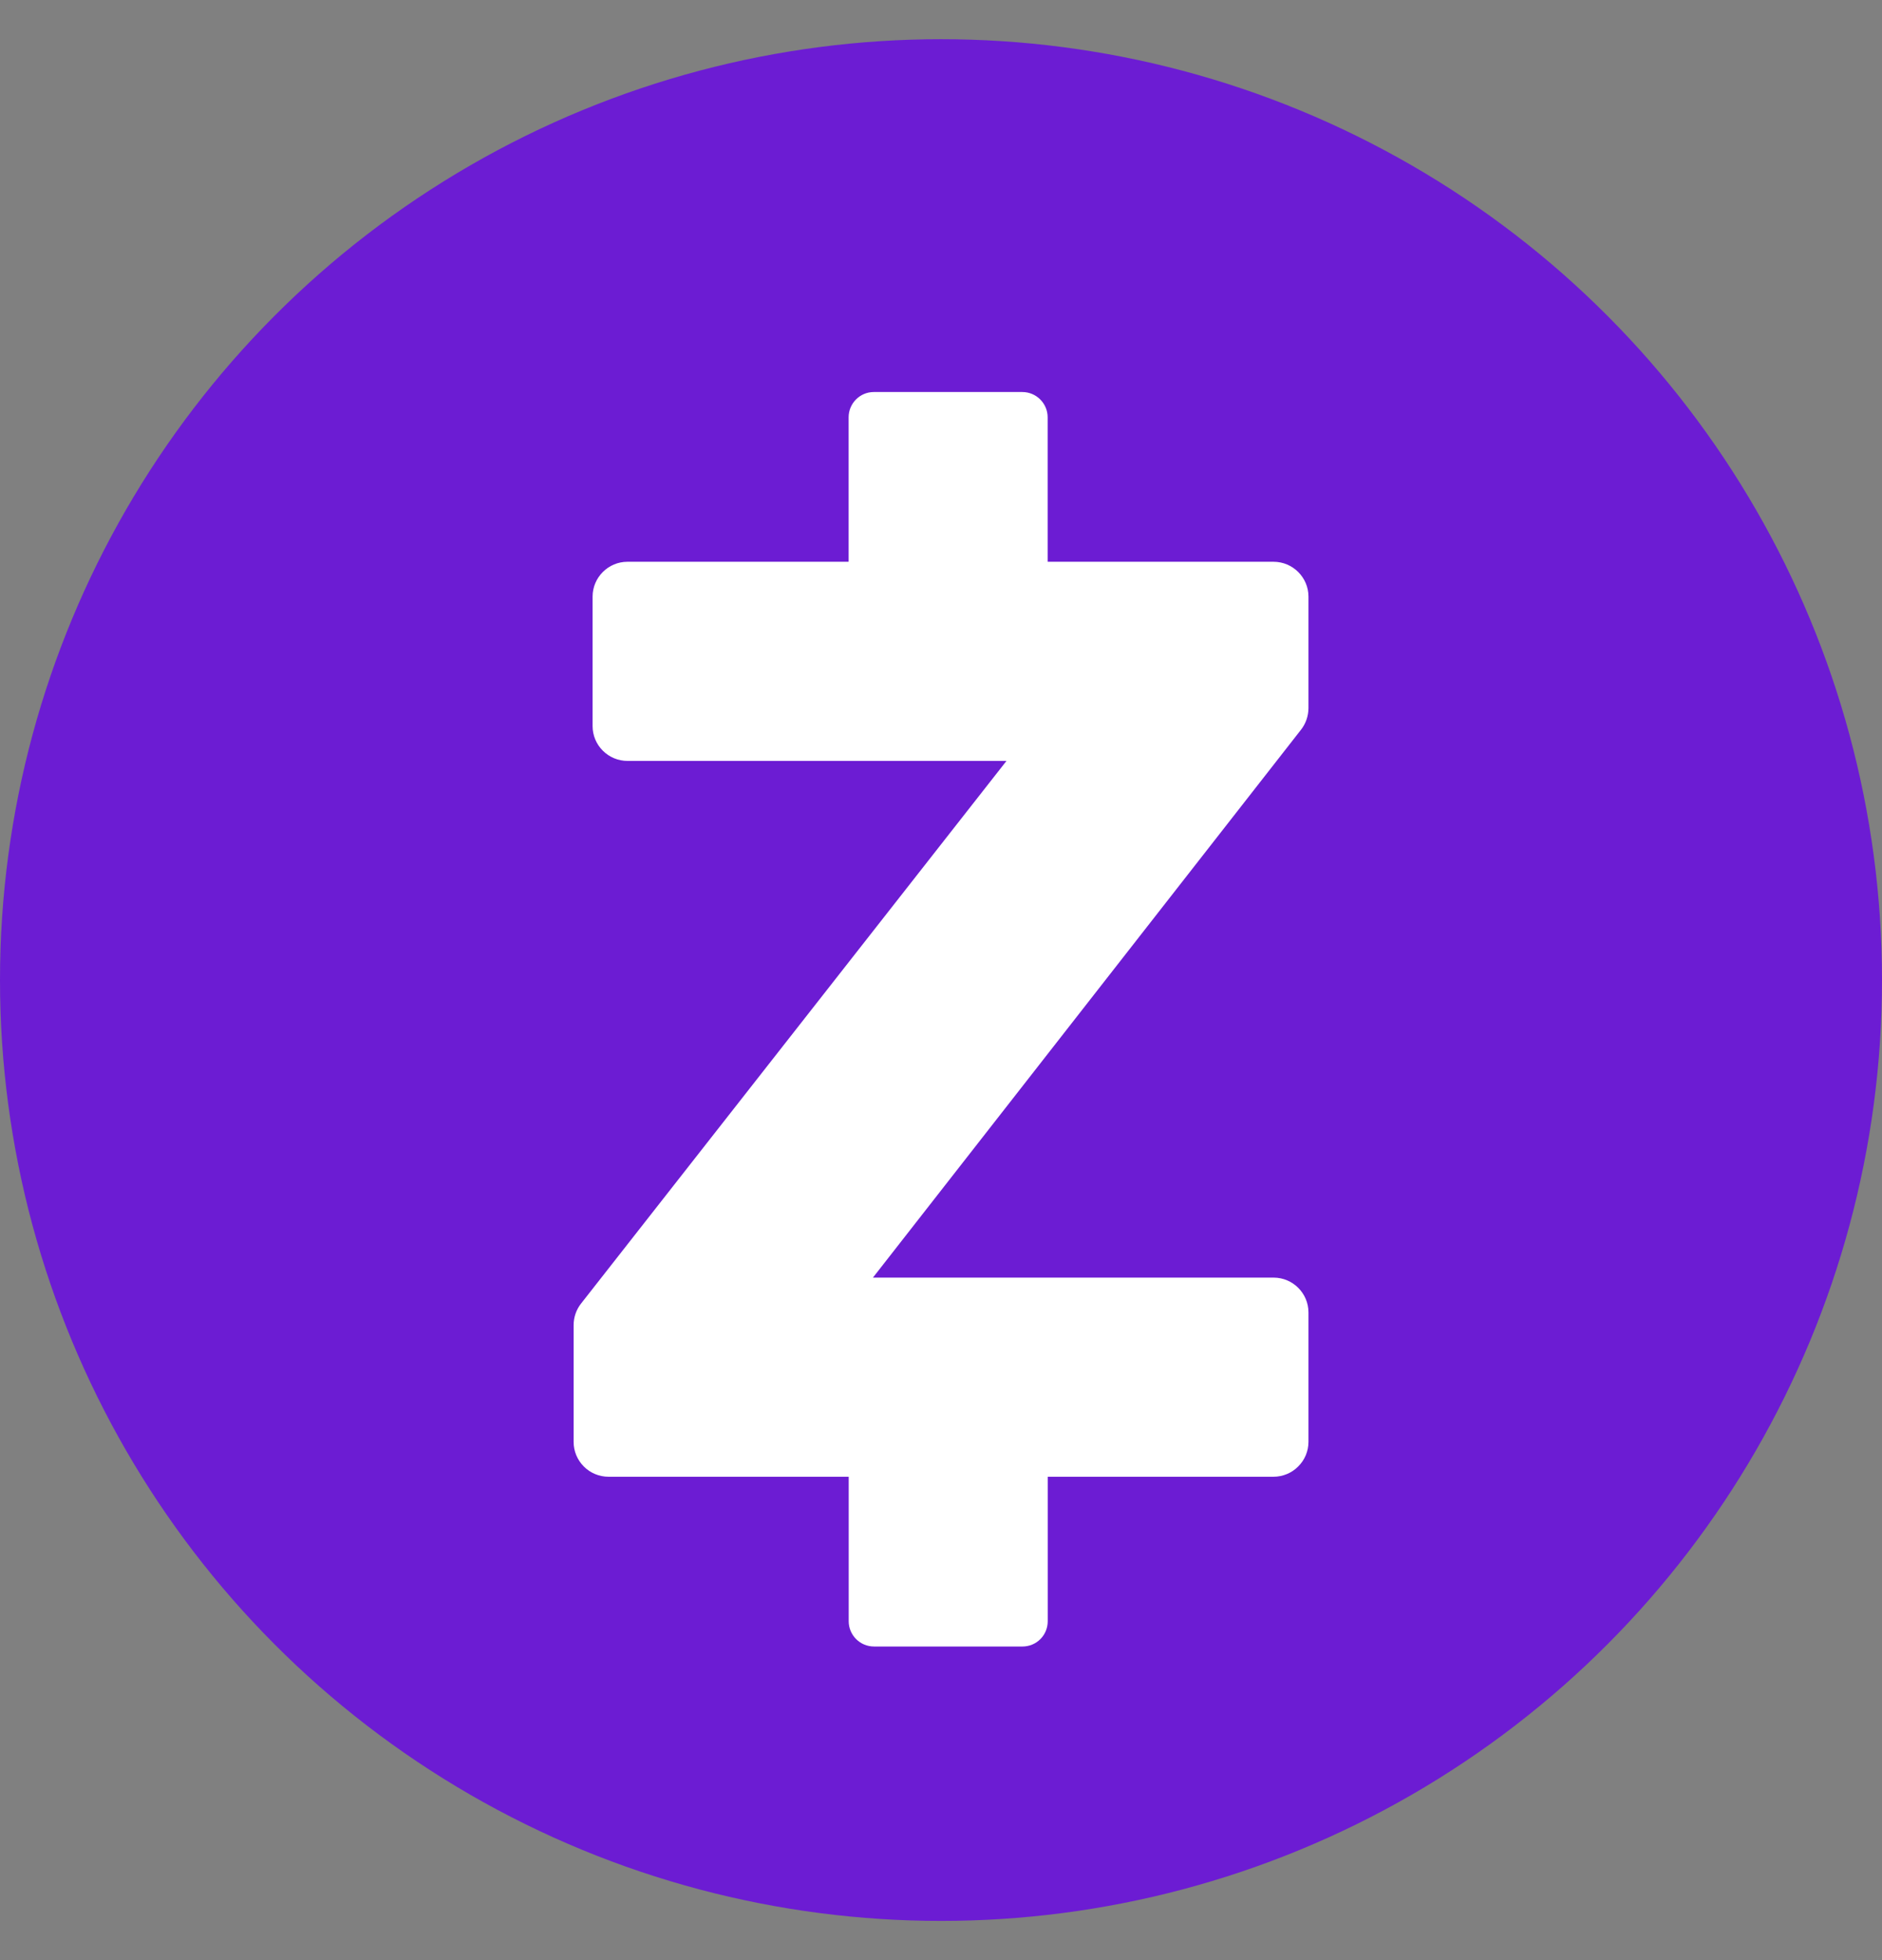
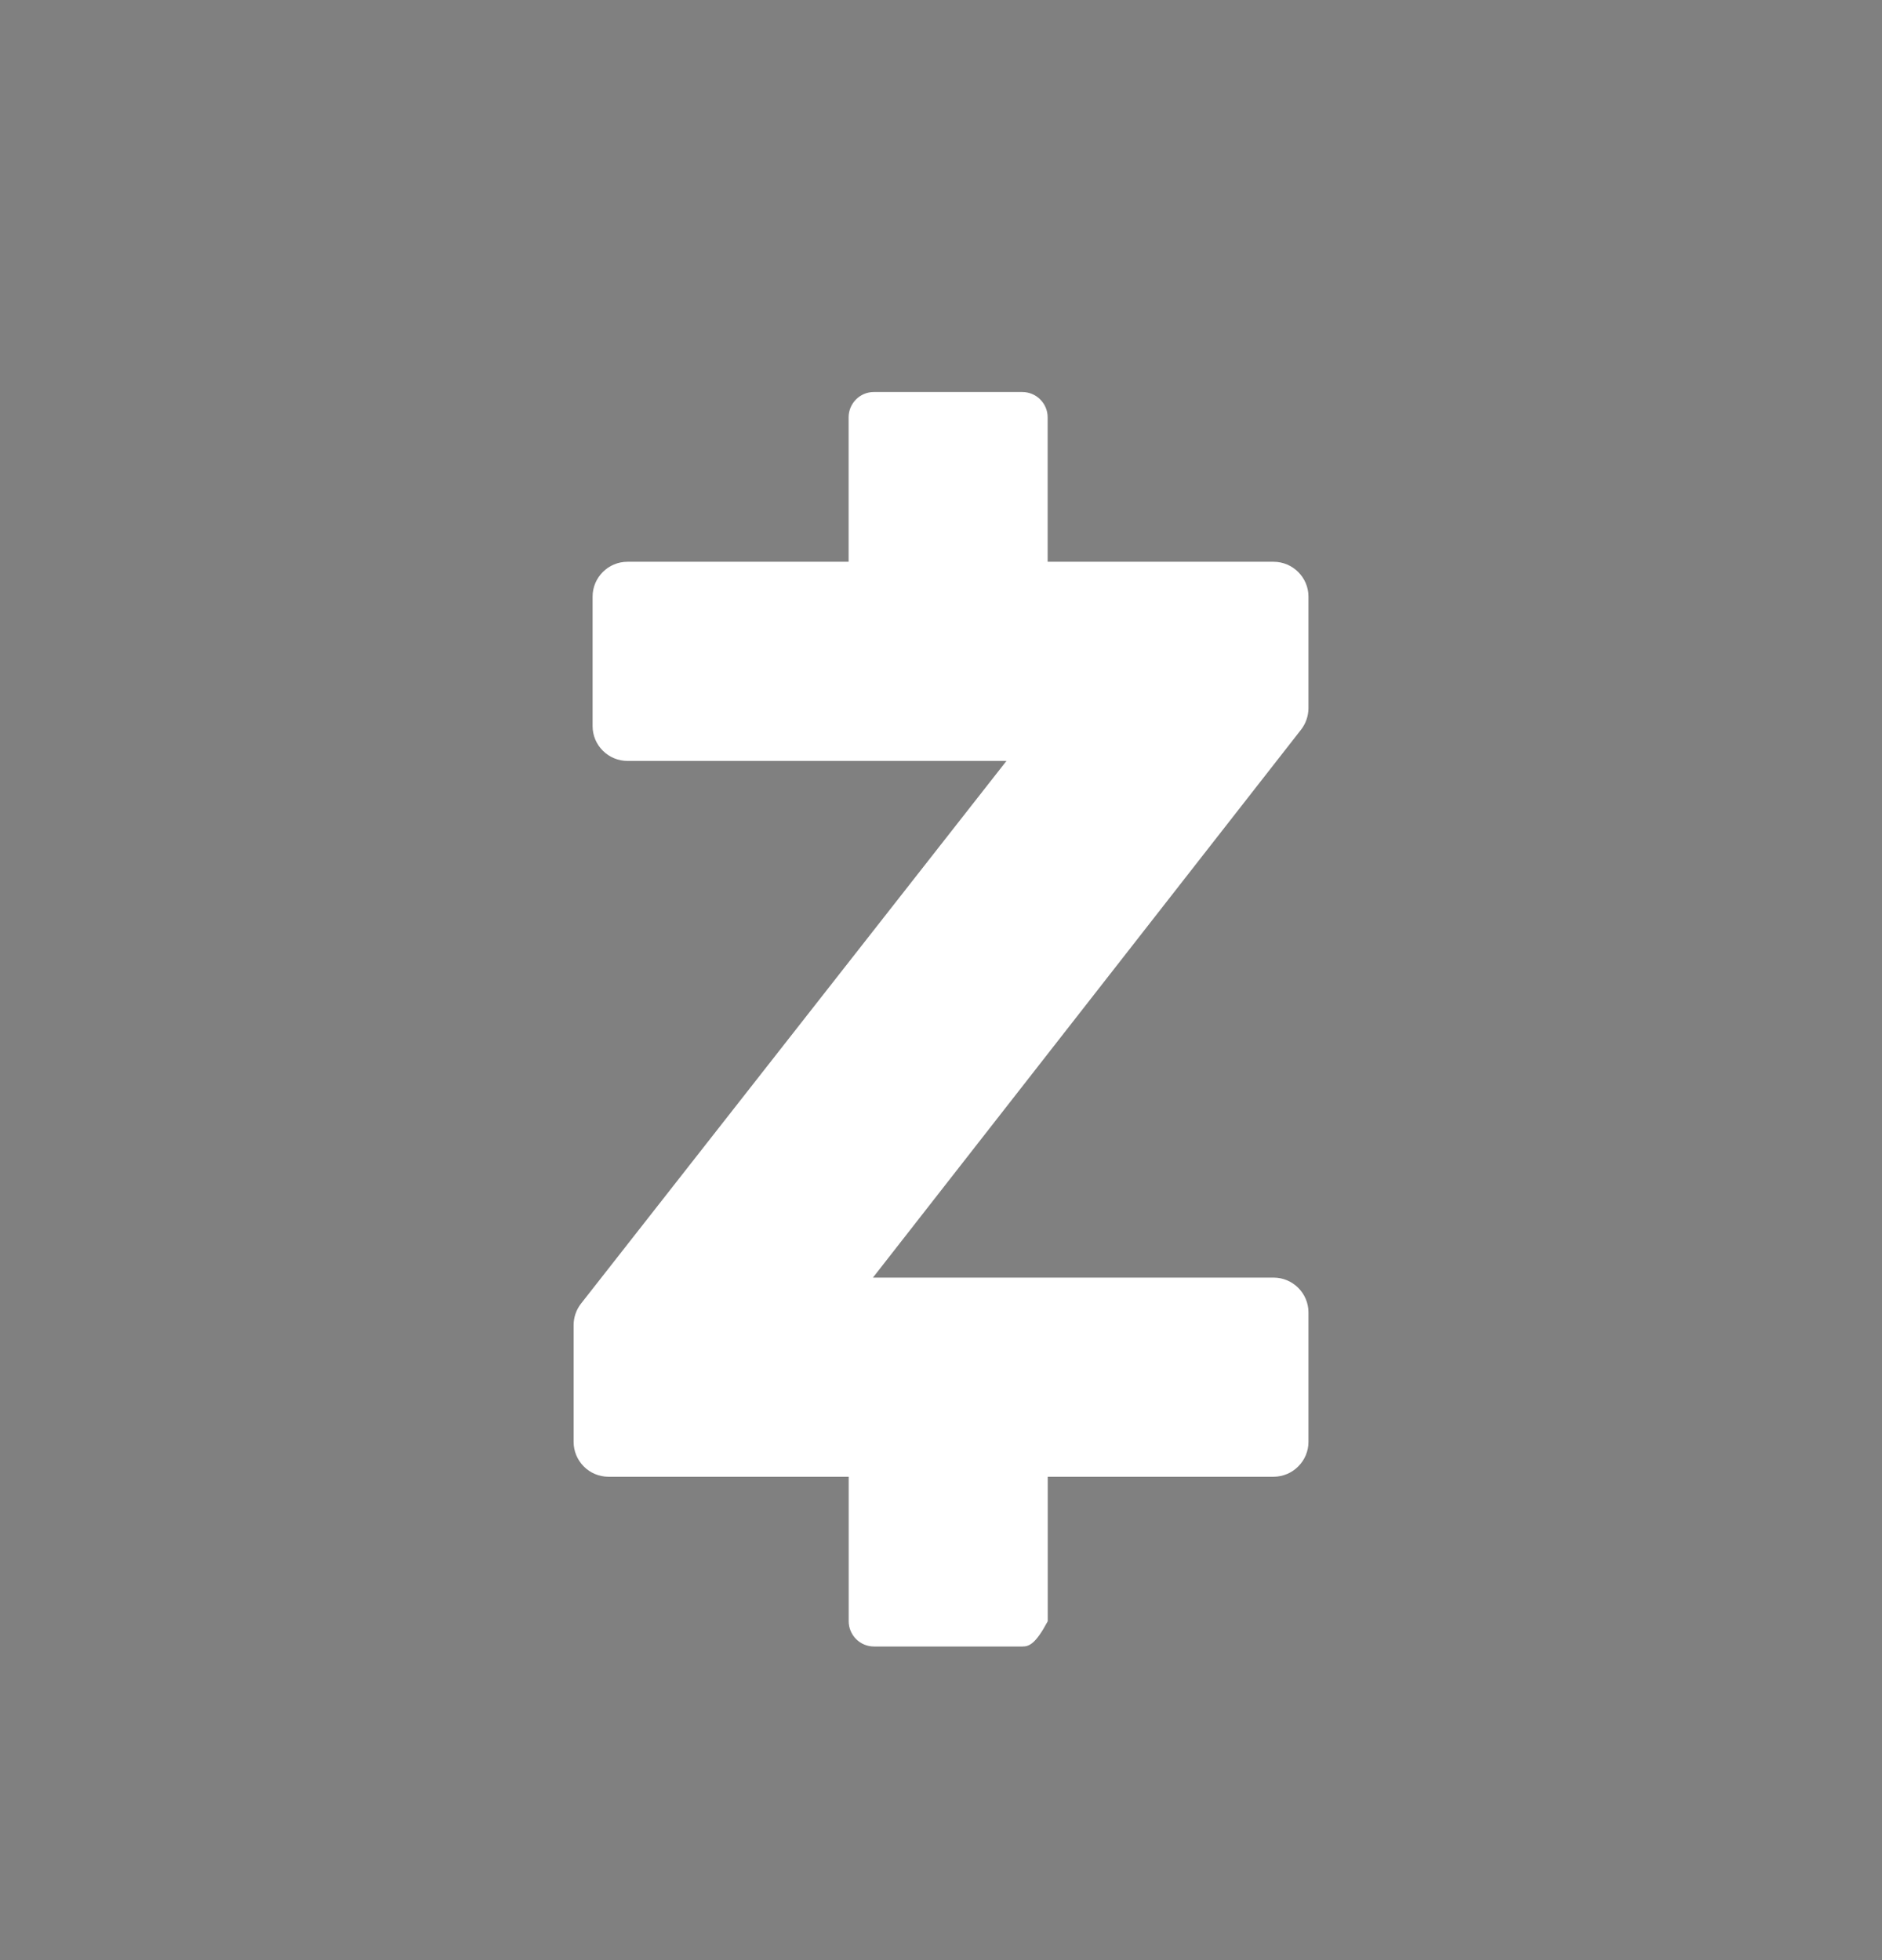
<svg xmlns="http://www.w3.org/2000/svg" width="24" height="25" viewBox="0 0 24 25" fill="none">
  <rect x="0" y="0" width="24" height="25" fill="#808080" stroke="none" />
-   <circle cx="12" cy="12.5" r="12" fill="#6C1CD3" />
-   <path d="M13.04 21H11.146C11.06 21 10.978 20.966 10.918 20.906C10.857 20.845 10.823 20.763 10.823 20.678V18.835H7.759C7.641 18.834 7.528 18.788 7.445 18.704C7.362 18.621 7.315 18.508 7.315 18.391V16.901C7.315 16.802 7.348 16.705 7.409 16.627L12.835 9.705H8.002C7.884 9.705 7.771 9.658 7.688 9.575C7.604 9.492 7.557 9.379 7.557 9.261V7.609C7.557 7.365 7.757 7.165 8.001 7.165H10.822V5.322C10.822 5.145 10.966 5 11.143 5H13.037C13.215 5 13.36 5.145 13.36 5.322V7.165H16.241C16.486 7.165 16.686 7.365 16.686 7.609V9.034C16.685 9.133 16.652 9.229 16.591 9.307L11.132 16.295H16.241C16.486 16.295 16.686 16.494 16.686 16.739V18.39C16.686 18.508 16.639 18.621 16.555 18.704C16.472 18.788 16.359 18.834 16.241 18.835H13.361V20.678C13.361 20.763 13.328 20.845 13.267 20.906C13.207 20.966 13.125 21 13.04 21Z" fill="white" />
+   <path d="M13.04 21H11.146C11.06 21 10.978 20.966 10.918 20.906C10.857 20.845 10.823 20.763 10.823 20.678V18.835H7.759C7.641 18.834 7.528 18.788 7.445 18.704C7.362 18.621 7.315 18.508 7.315 18.391V16.901C7.315 16.802 7.348 16.705 7.409 16.627L12.835 9.705H8.002C7.884 9.705 7.771 9.658 7.688 9.575C7.604 9.492 7.557 9.379 7.557 9.261V7.609C7.557 7.365 7.757 7.165 8.001 7.165H10.822V5.322C10.822 5.145 10.966 5 11.143 5H13.037C13.215 5 13.36 5.145 13.36 5.322V7.165H16.241C16.486 7.165 16.686 7.365 16.686 7.609V9.034C16.685 9.133 16.652 9.229 16.591 9.307L11.132 16.295H16.241C16.486 16.295 16.686 16.494 16.686 16.739V18.39C16.686 18.508 16.639 18.621 16.555 18.704C16.472 18.788 16.359 18.834 16.241 18.835H13.361V20.678C13.207 20.966 13.125 21 13.04 21Z" fill="white" />
</svg>